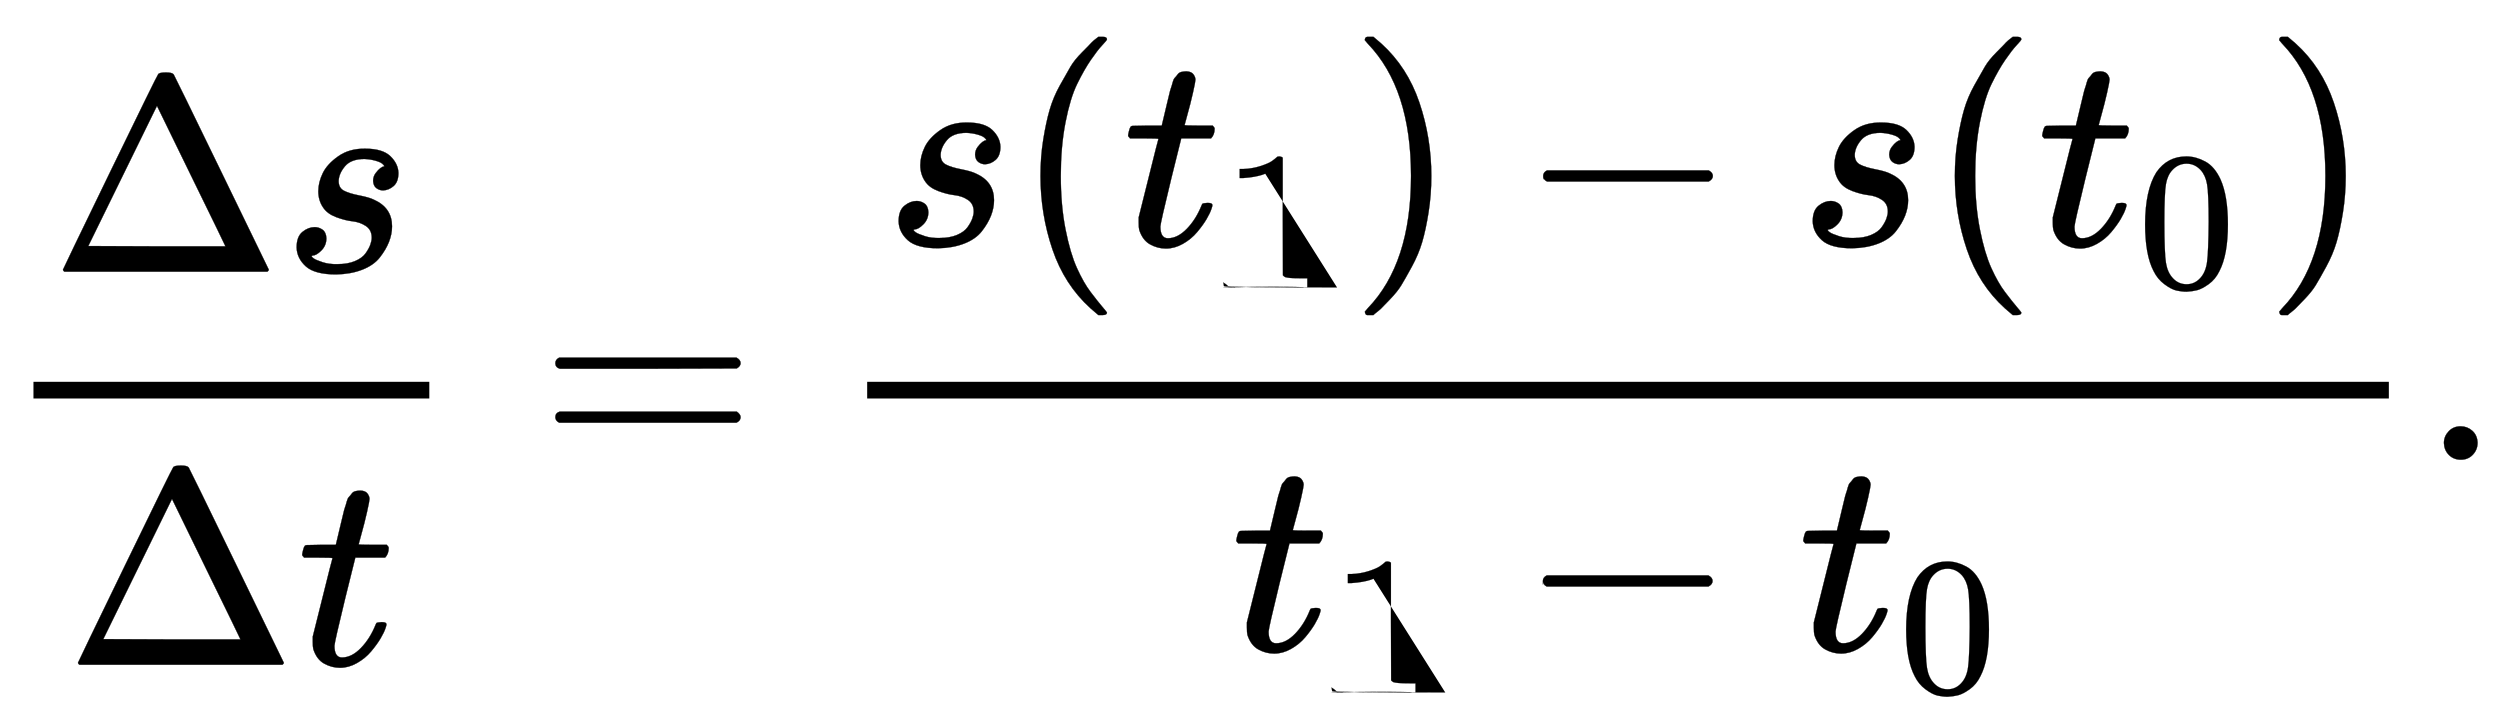
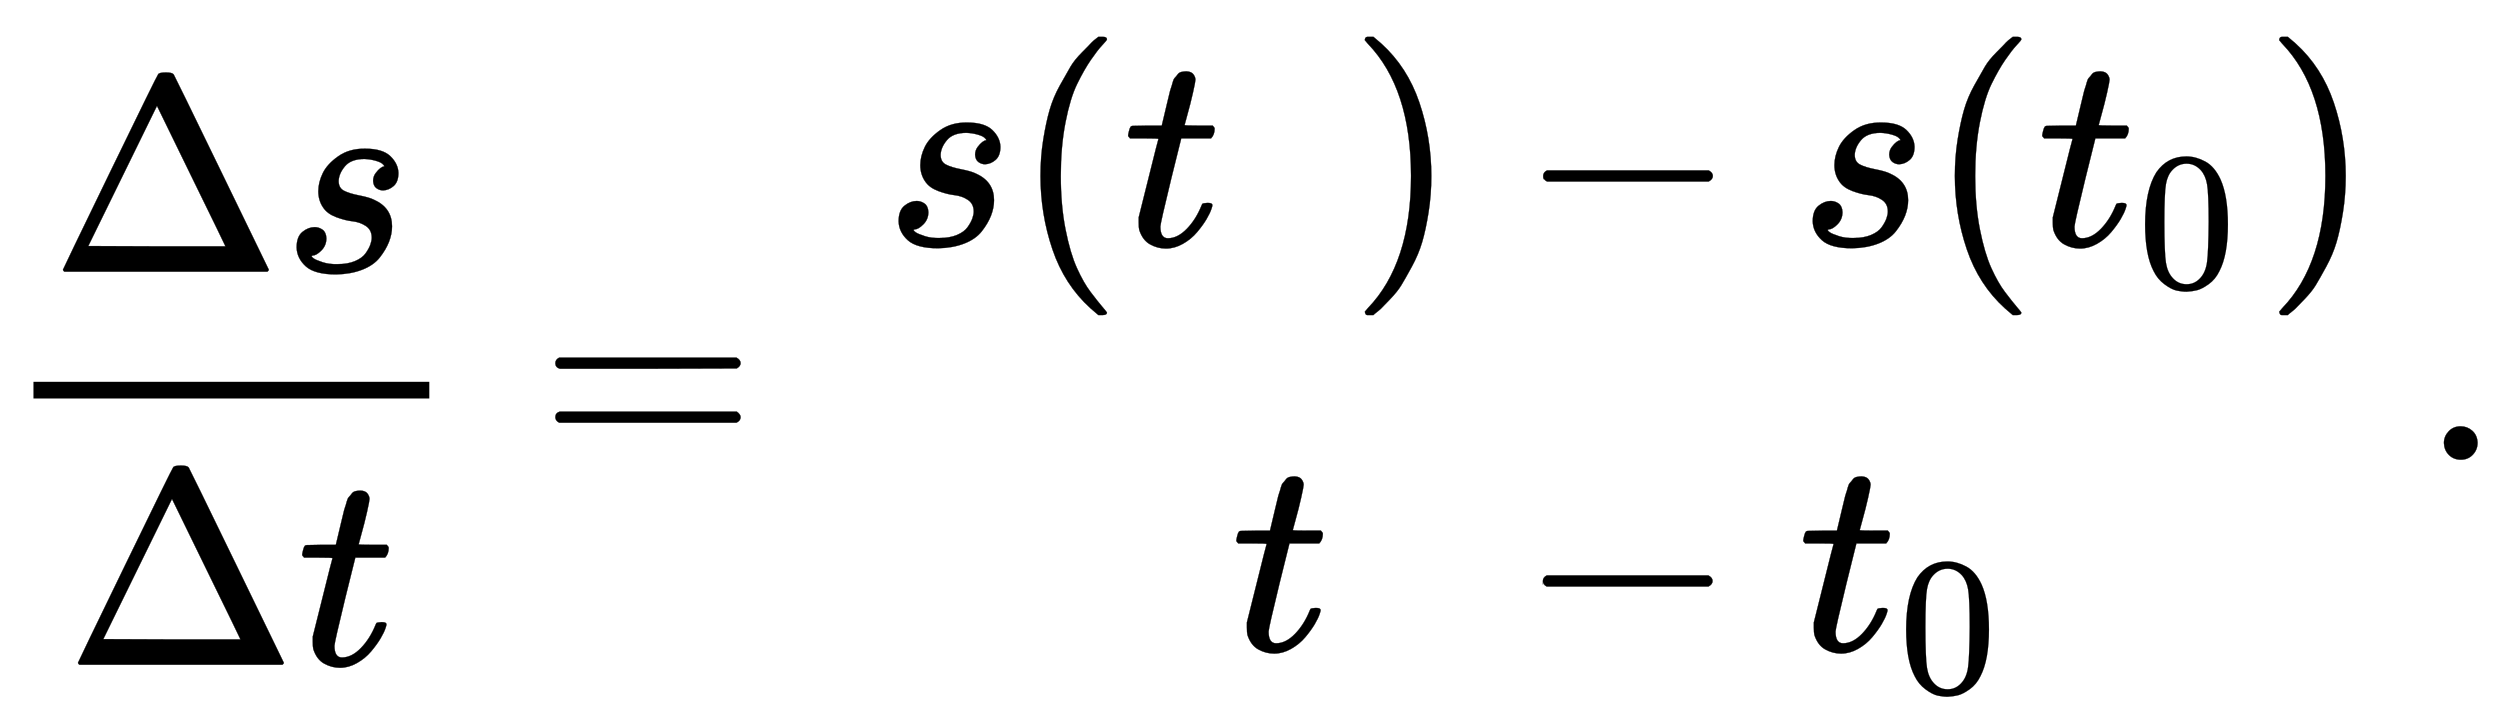
<svg xmlns="http://www.w3.org/2000/svg" xmlns:xlink="http://www.w3.org/1999/xlink" width="20.872ex" height="6.009ex" style="vertical-align: -2.171ex;" viewBox="0 -1652.5 8986.3 2587.3" role="img" focusable="false" aria-labelledby="MathJax-SVG-1-Title">
  <title id="MathJax-SVG-1-Title">{\displaystyle {\frac {\Delta s}{\Delta t}}={\frac {s(t_{1})-s(t_{0})}{t_{1}-t_{0}}}.}</title>
  <defs aria-hidden="true">
    <path stroke-width="1" id="E1-MJMAIN-394" d="M51 0q-5 4-5 7 0 2 169 350T388 709q3 7 28 7 23 0 28-7 3-4 172-352T786 7q0-3-5-7H51zM507 344 384 596 137 92l246-1H630q0 2-123 253z" />
    <path stroke-width="1" id="E1-MJMATHI-73" d="M131 289q0 32 16 65t56 61 97 27q62 0 90-27t29-60q0-32-17-47t-38-16q-13 0-24 8t-12 26q0 16 9 28t17 18 13 6q1 0 1 1 0 3-7 9t-25 11-39 6q-48 0-70-26t-23-53q0-25 19-35t55-17 52-15q66-29 66-96 0-28-11-56T352 51 289 7 195-10Q118-10 86 19T53 87q0 39 21 56t44 17q15 0 28-9t14-31q0-26-18-44T111 58q-2-1-3-1t-1-2q1-3 8-8t31-13 55-7q36 0 62 11t38 28 17 31 5 25q0 28-21 42t-48 17-59 15-47 35q-17 25-17 58z" />
    <path stroke-width="1" id="E1-MJMATHI-74" d="M26 385q-7 7-7 10 0 4 3 16t5 14q2 5 9 5t51 1h53l19 80q3 11 7 29t7 26 6 20 8 17 10 12 14 9 18 2q18-1 25-11t7-19q0-7-9-47t-20-79l-10-37q0-2 50-2h51q7-7 7-11 0-22-13-35H210L174 240Q135 80 135 68q0-42 27-42 35 0 68 34t53 84q2 6 5 7t15 2h4q15 0 15-8 0-3-3-12-5-16-18-38T267 48 216 6 155-11Q125-11 98 4T59 56q-2 8-2 27v18L92 241q35 141 36 142 0 2-51 2H26z" />
    <path stroke-width="1" id="E1-MJMAIN-3D" d="M56 347q0 13 14 20H707q15-8 15-20 0-11-14-19l-318-1H72q-16 5-16 20zm0-194q0 15 16 20H708q14-10 14-20 0-13-15-20H70q-14 7-14 20z" />
    <path stroke-width="1" id="E1-MJMAIN-28" d="M94 250q0 69 10 131t23 107 37 88 38 67 42 52 33 34 25 21h13 4q14 0 14-9 0-3-17-21t-41-53-49-86-42-138-17-193T184 58 225-81t49-86 42-53 17-21q0-9-15-9h-3-13l-28 24Q180-141 137-14T94 250z" />
-     <path stroke-width="1" id="E1-MJMAIN-31" d="M213 578l-13-5q-14-5-40-10t-58-7H83v46h19q47 2 87 15t56 24 28 22q2 3 12 3 9 0 17-6V361l1-3e2q7-7 12-9t24-4 62-2h26V0H416Q395 3 257 3 121 3 1e2.0H88V46h26q22 0 38 0t25 1 16 3 8 2 6 5 6 4V578z" />
    <path stroke-width="1" id="E1-MJMAIN-29" d="M60 749l4 1q5 0 10 0H86l28-24q94-85 137-212t43-264q0-68-10-131T261 12 224-76t-38-67-41-51-32-33-23-19q-3-3-4-4H74q-8 0-11 0t-5 3-3 9q1 1 11 13Q221-64 221 250T66 725q-10 12-11 13 0 8 5 11z" />
    <path stroke-width="1" id="E1-MJMAIN-2212" d="M84 237t0 13 14 20H679q15-8 15-20t-15-20H98q-14 7-14 20z" />
    <path stroke-width="1" id="E1-MJMAIN-30" d="M96 585q56 81 153 81 48 0 96-26t78-92q37-83 37-228 0-155-43-237-20-42-55-67T301-15t-51-7q-26 0-52 6T137 16 82 83Q39 165 39 320q0 174 57 265zm225 12q-30 32-71 32-42 0-72-32-25-26-33-72t-8-192q0-158 8-208t36-79q28-30 69-30 40 0 68 30 29 30 36 84t8 203q0 145-8 191t-33 73z" />
    <path stroke-width="1" id="E1-MJMAIN-2E" d="M78 60q0 24 17 42t43 18q24 0 42-16t19-43q0-25-17-43T139 0 96 17 78 60z" />
  </defs>
  <g stroke="currentcolor" fill="currentcolor" stroke-width="0" transform="matrix(1 0 0 -1 0 0)" aria-hidden="true">
    <g transform="translate(120,0)">
      <rect stroke="none" width="1423" height="60" x="0" y="220" />
      <g transform="translate(60,676)">
        <use xlink:href="#E1-MJMAIN-394" x="0" y="0" />
        <use xlink:href="#E1-MJMATHI-73" x="833" y="0" />
      </g>
      <g transform="translate(114,-737)">
        <use xlink:href="#E1-MJMAIN-394" x="0" y="0" />
        <use xlink:href="#E1-MJMATHI-74" x="833" y="0" />
      </g>
    </g>
    <use xlink:href="#E1-MJMAIN-3D" x="1940" y="0" />
    <g transform="translate(2997,0)">
      <g transform="translate(120,0)">
-         <rect stroke="none" width="5470" height="60" x="0" y="220" />
        <g transform="translate(60,770)">
          <use xlink:href="#E1-MJMATHI-73" x="0" y="0" />
          <use xlink:href="#E1-MJMAIN-28" x="469" y="0" />
          <g transform="translate(859,0)">
            <use xlink:href="#E1-MJMATHI-74" x="0" y="0" />
            <use transform="scale(0.707)" xlink:href="#E1-MJMAIN-31" x="511" y="-213" />
          </g>
          <use xlink:href="#E1-MJMAIN-29" x="1674" y="0" />
          <use xlink:href="#E1-MJMAIN-2212" x="2286" y="0" />
          <use xlink:href="#E1-MJMATHI-73" x="3286" y="0" />
          <use xlink:href="#E1-MJMAIN-28" x="3756" y="0" />
          <g transform="translate(4145,0)">
            <use xlink:href="#E1-MJMATHI-74" x="0" y="0" />
            <use transform="scale(0.707)" xlink:href="#E1-MJMAIN-30" x="511" y="-213" />
          </g>
          <use xlink:href="#E1-MJMAIN-29" x="4961" y="0" />
        </g>
        <g transform="translate(1308,-686)">
          <use xlink:href="#E1-MJMATHI-74" x="0" y="0" />
          <use transform="scale(0.707)" xlink:href="#E1-MJMAIN-31" x="511" y="-213" />
          <use xlink:href="#E1-MJMAIN-2212" x="1037" y="0" />
          <g transform="translate(2038,0)">
            <use xlink:href="#E1-MJMATHI-74" x="0" y="0" />
            <use transform="scale(0.707)" xlink:href="#E1-MJMAIN-30" x="511" y="-213" />
          </g>
        </g>
      </g>
    </g>
    <use xlink:href="#E1-MJMAIN-2E" x="8707" y="0" />
  </g>
</svg>